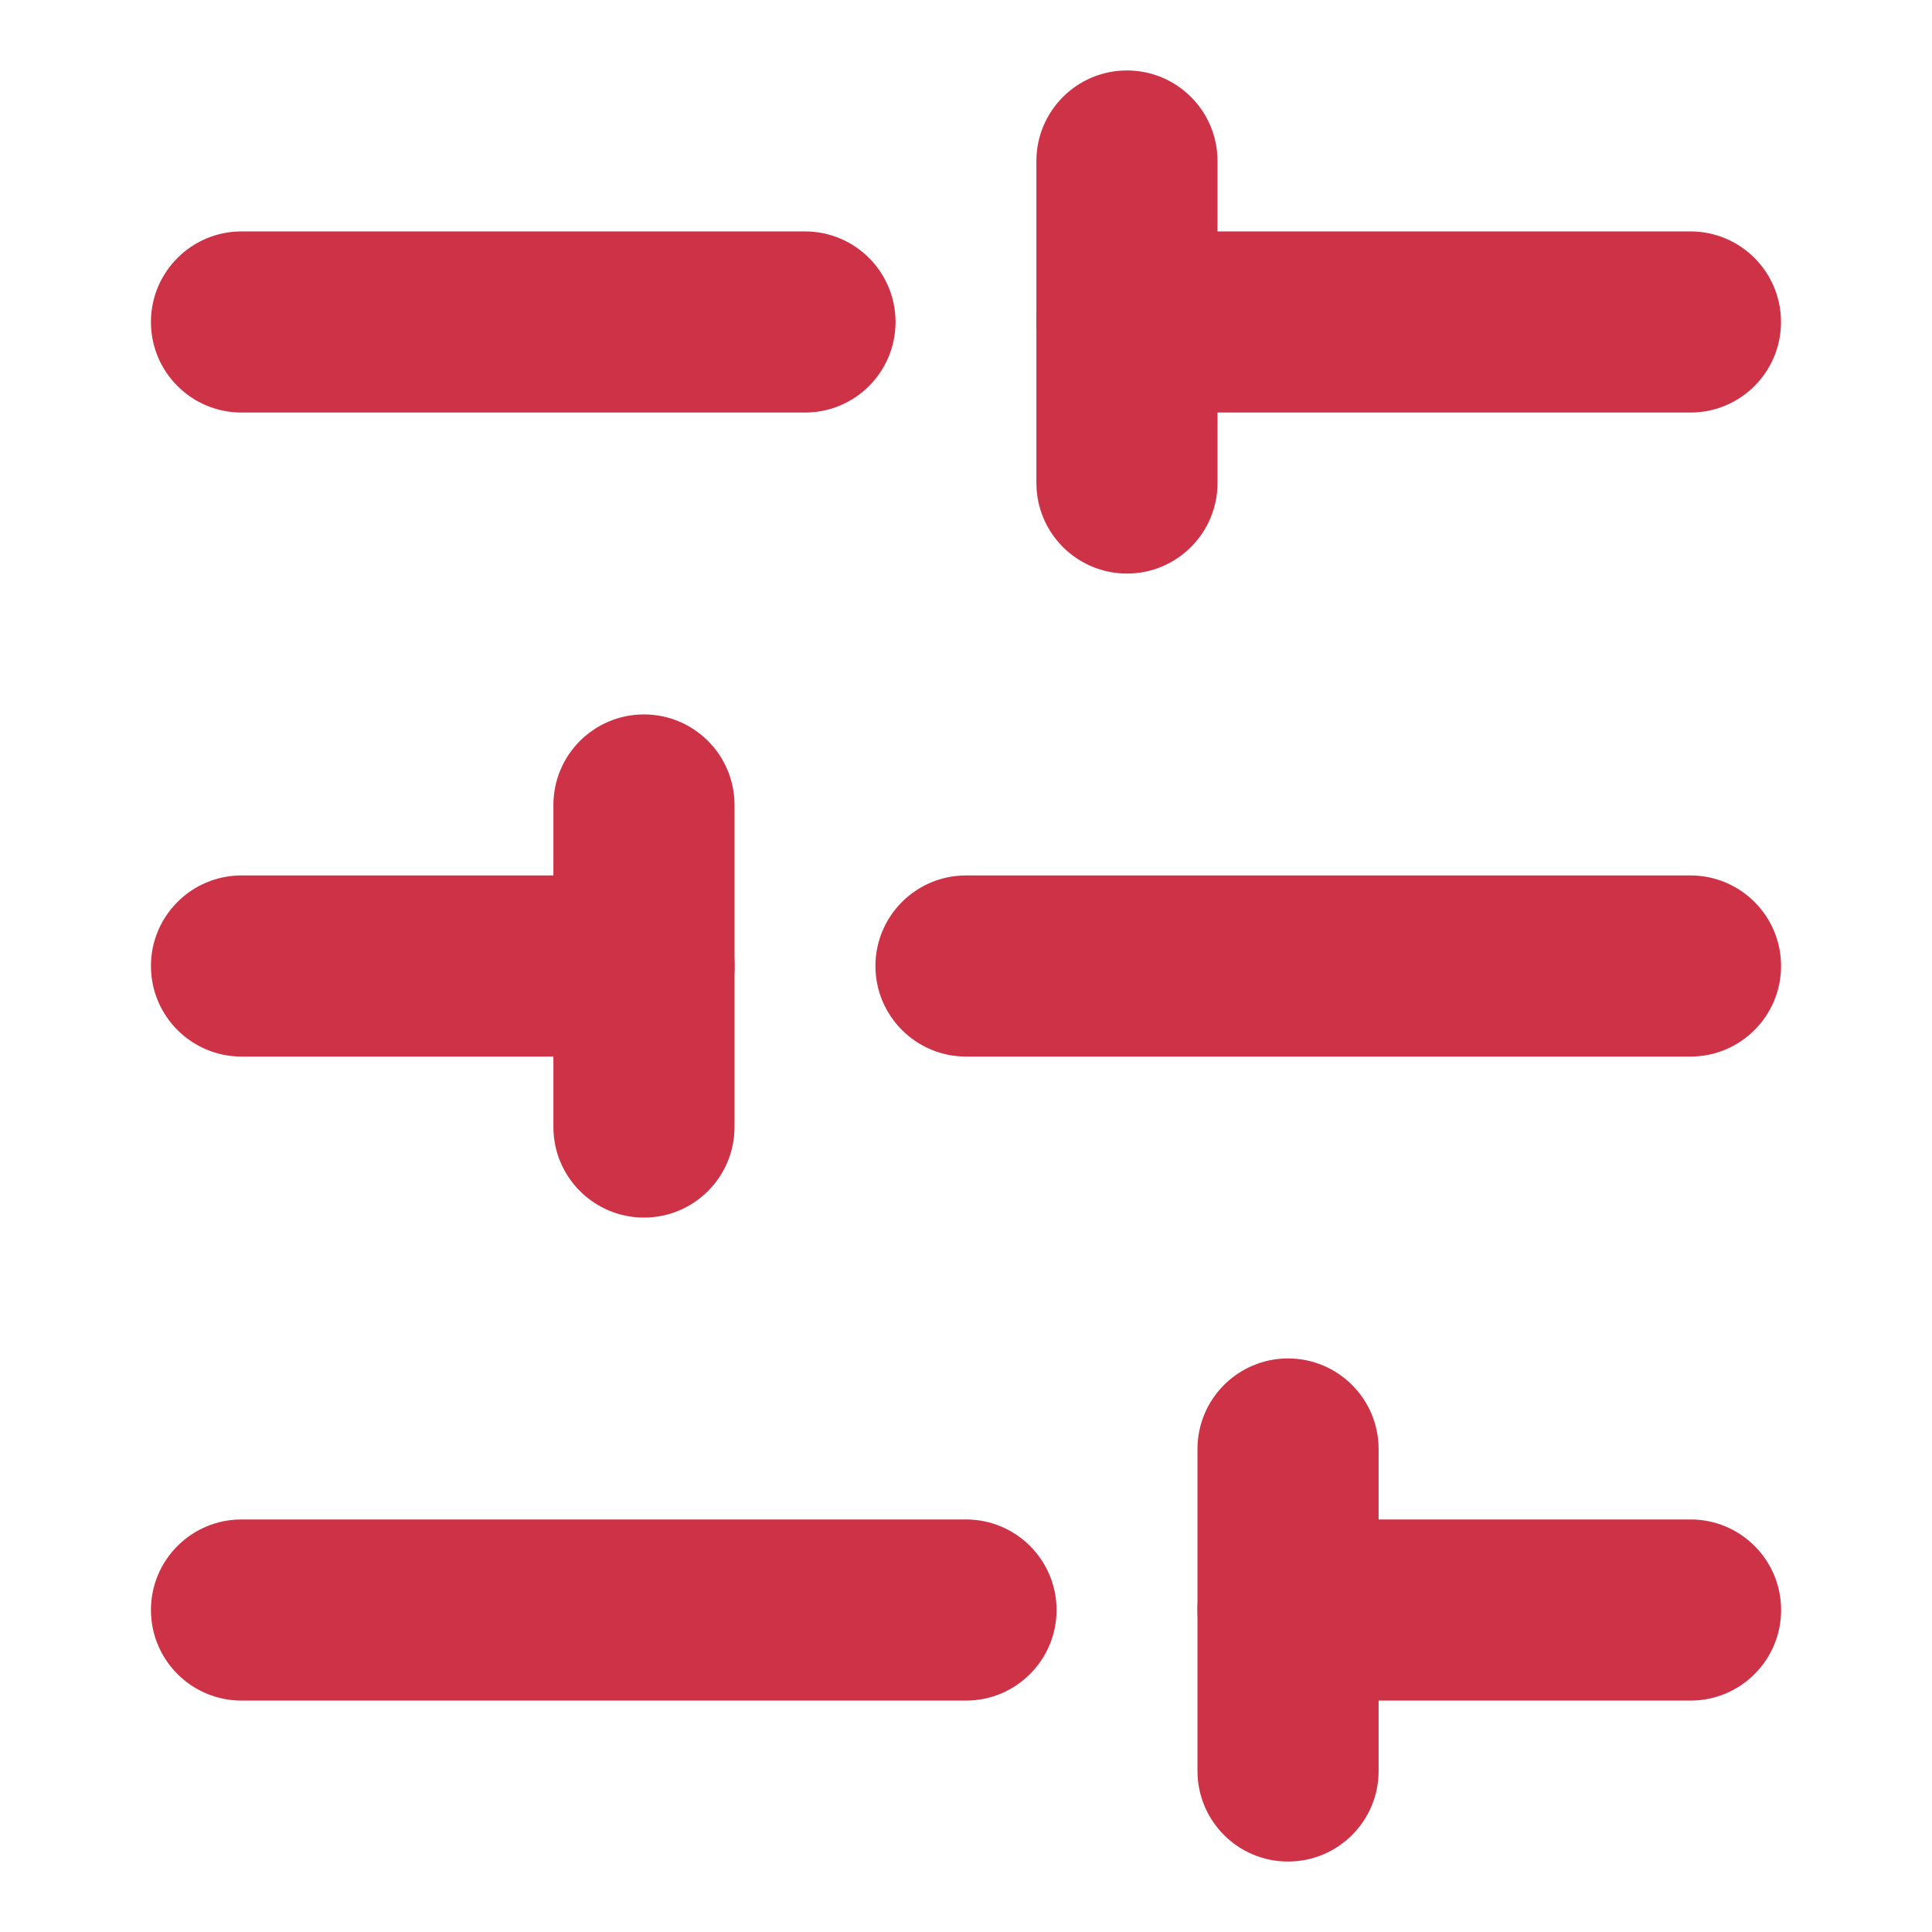
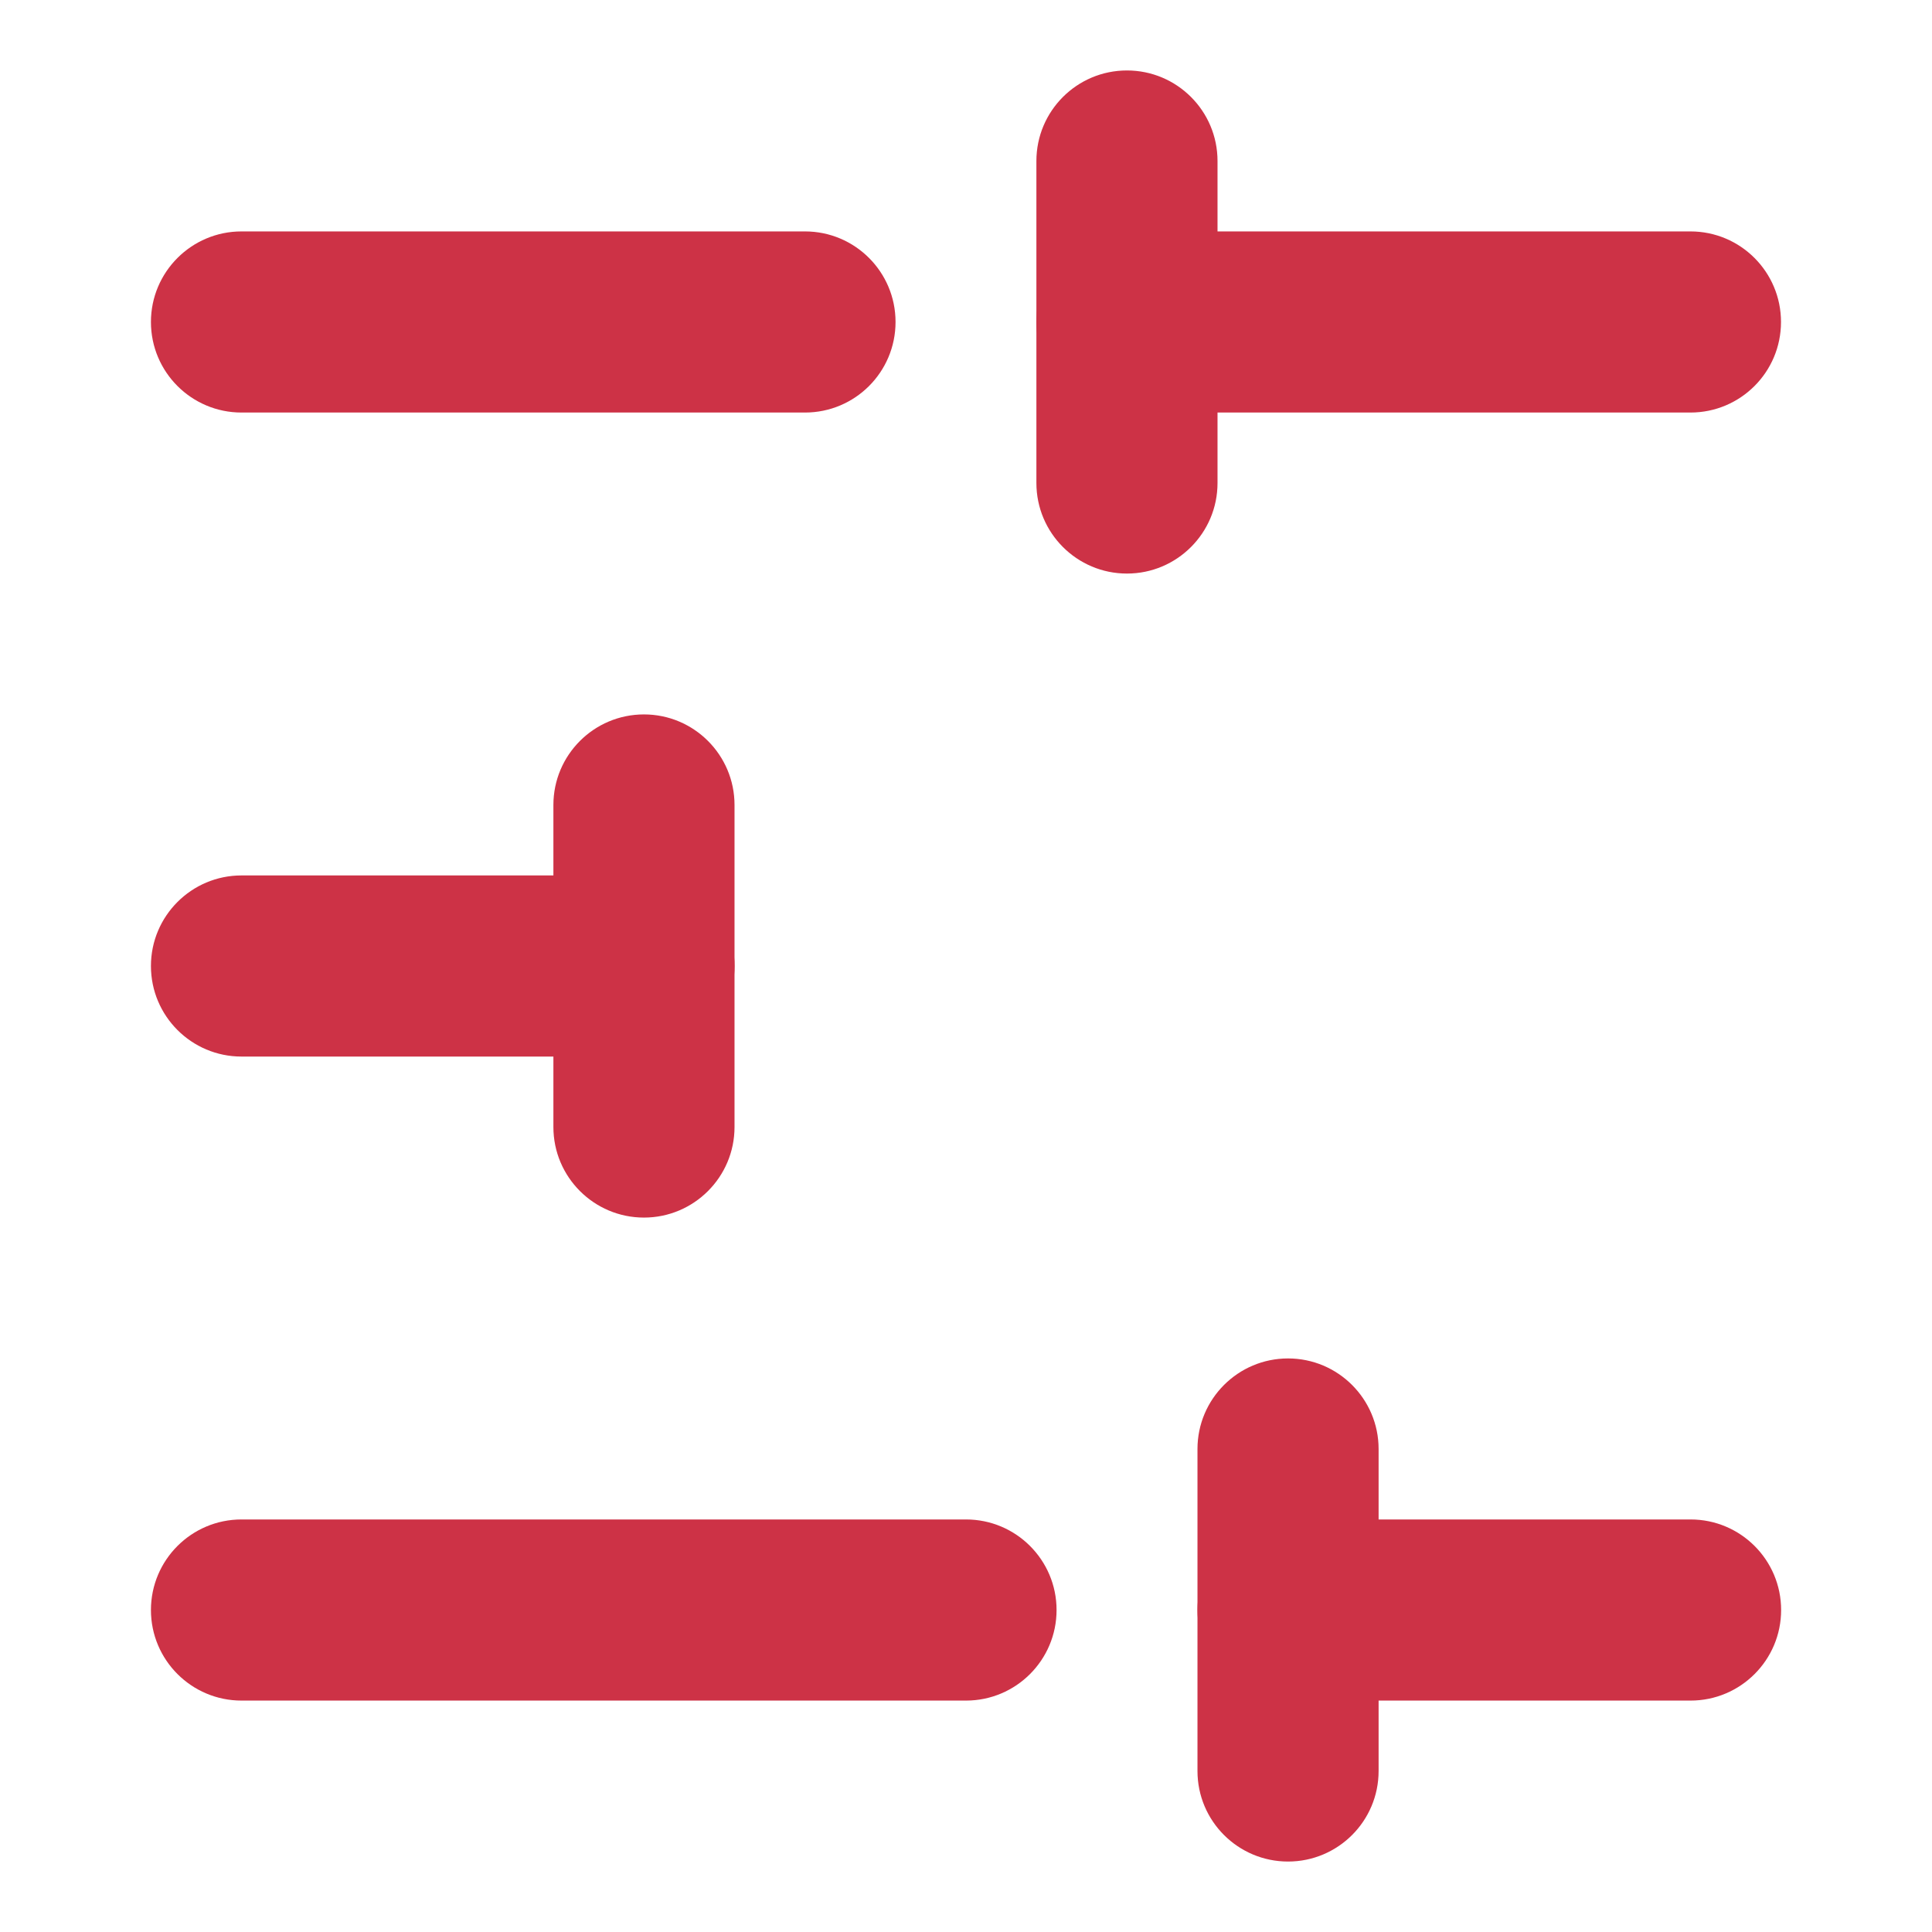
<svg xmlns="http://www.w3.org/2000/svg" width="32" height="32" viewBox="0 0 32 32" fill="none">
  <g clip-path="url(#clip0_8703_133475)">
    <path fill-rule="evenodd" clip-rule="evenodd" d="M17.166 5.333C17.166 4.505 17.838 3.833 18.666 3.833H27.999C28.828 3.833 29.499 4.505 29.499 5.333C29.499 6.162 28.828 6.833 27.999 6.833H18.666C17.838 6.833 17.166 6.162 17.166 5.333Z" fill="#CD3246" />
    <path fill-rule="evenodd" clip-rule="evenodd" d="M2.5 5.333C2.5 4.505 3.172 3.833 4 3.833H13.333C14.162 3.833 14.833 4.505 14.833 5.333C14.833 6.162 14.162 6.833 13.333 6.833H4C3.172 6.833 2.5 6.162 2.5 5.333Z" fill="#CD3246" />
-     <path fill-rule="evenodd" clip-rule="evenodd" d="M14.5 16C14.5 15.172 15.172 14.5 16 14.5H28C28.828 14.5 29.5 15.172 29.5 16C29.5 16.828 28.828 17.5 28 17.5H16C15.172 17.5 14.5 16.828 14.5 16Z" fill="#CD3246" />
    <path fill-rule="evenodd" clip-rule="evenodd" d="M2.5 16C2.5 15.172 3.172 14.5 4 14.5H10.667C11.495 14.5 12.167 15.172 12.167 16C12.167 16.828 11.495 17.5 10.667 17.5H4C3.172 17.5 2.5 16.828 2.5 16Z" fill="#CD3246" />
    <path fill-rule="evenodd" clip-rule="evenodd" d="M19.834 26.667C19.834 25.838 20.506 25.167 21.334 25.167H28.001C28.829 25.167 29.501 25.838 29.501 26.667C29.501 27.495 28.829 28.167 28.001 28.167H21.334C20.506 28.167 19.834 27.495 19.834 26.667Z" fill="#CD3246" />
    <path fill-rule="evenodd" clip-rule="evenodd" d="M2.5 26.667C2.5 25.838 3.172 25.167 4 25.167H16C16.828 25.167 17.5 25.838 17.5 26.667C17.5 27.495 16.828 28.167 16 28.167H4C3.172 28.167 2.5 27.495 2.5 26.667Z" fill="#CD3246" />
    <path fill-rule="evenodd" clip-rule="evenodd" d="M18.666 1.167C19.494 1.167 20.166 1.838 20.166 2.667V8C20.166 8.828 19.494 9.5 18.666 9.5C17.838 9.5 17.166 8.828 17.166 8V2.667C17.166 1.838 17.838 1.167 18.666 1.167Z" fill="#CD3246" />
    <path fill-rule="evenodd" clip-rule="evenodd" d="M10.666 11.833C11.494 11.833 12.166 12.505 12.166 13.333V18.667C12.166 19.495 11.494 20.167 10.666 20.167C9.838 20.167 9.166 19.495 9.166 18.667V13.333C9.166 12.505 9.838 11.833 10.666 11.833Z" fill="#CD3246" />
    <path fill-rule="evenodd" clip-rule="evenodd" d="M21.334 22.5C22.162 22.5 22.834 23.172 22.834 24V29.333C22.834 30.162 22.162 30.833 21.334 30.833C20.506 30.833 19.834 30.162 19.834 29.333V24C19.834 23.172 20.506 22.5 21.334 22.5Z" fill="#CD3246" />
  </g>
  <defs>
    <clipPath id="clip0_8703_133475">
      <rect width="32" height="32" fill="white" />
    </clipPath>
  </defs>
</svg>